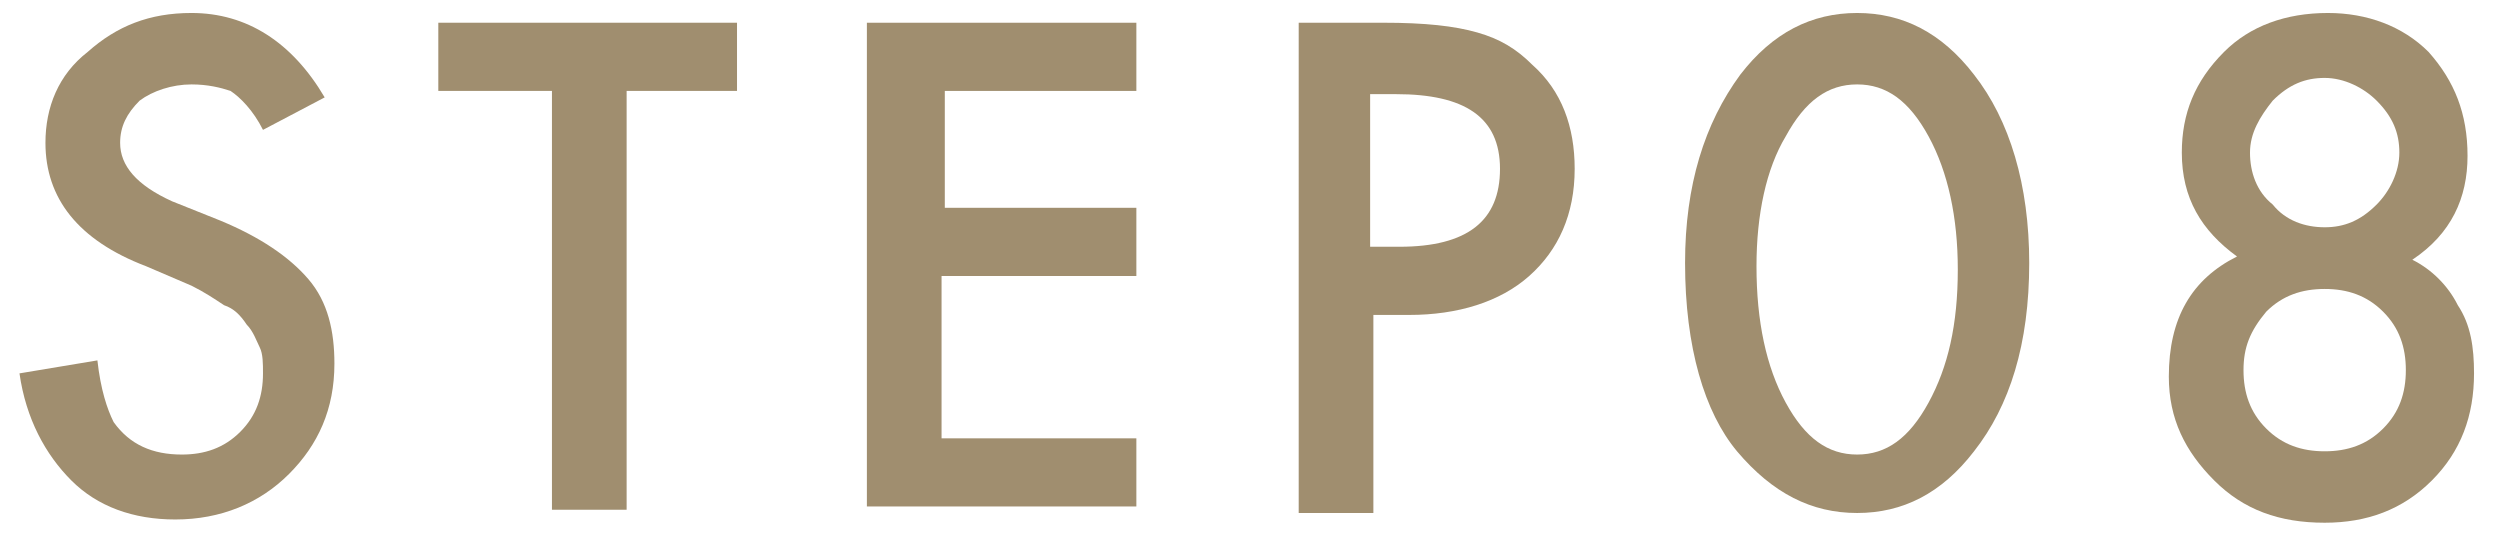
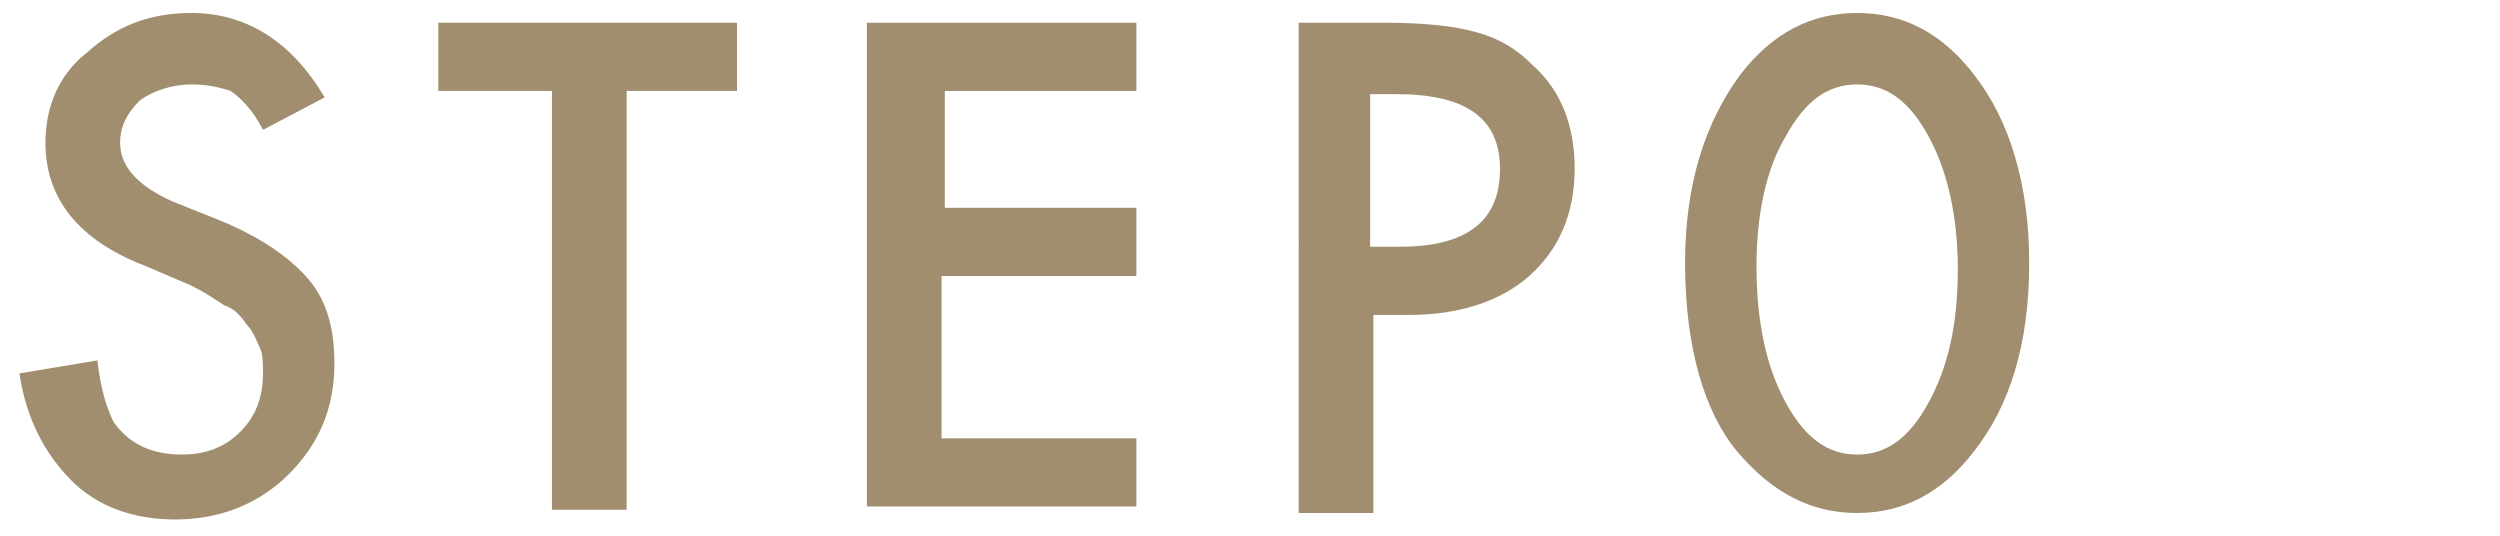
<svg xmlns="http://www.w3.org/2000/svg" version="1.1" id="レイヤー_1" x="0px" y="0px" width="77px" height="16.5px" viewBox="0 0 77 16.5" style="enable-background:new 0 0 77 16.5;" xml:space="preserve">
  <style type="text/css">
	.st0{fill:#A08E6F;}
</style>
  <g>
    <g>
      <path class="st0" d="M10,3L8.1,4c-0.3-0.6-0.7-1-1-1.2C6.8,2.7,6.4,2.6,5.9,2.6c-0.6,0-1.2,0.2-1.6,0.5C3.9,3.5,3.7,3.9,3.7,4.4    c0,0.7,0.5,1.3,1.6,1.8l1.5,0.6C8,7.3,8.9,7.9,9.5,8.6s0.8,1.6,0.8,2.6c0,1.4-0.5,2.5-1.4,3.4c-0.9,0.9-2.1,1.4-3.5,1.4    c-1.3,0-2.4-0.4-3.2-1.2c-0.8-0.8-1.4-1.9-1.6-3.3L3,11.1C3.1,12,3.3,12.6,3.5,13c0.5,0.7,1.2,1,2.1,1c0.7,0,1.3-0.2,1.8-0.7    c0.5-0.5,0.7-1.1,0.7-1.8c0-0.3,0-0.6-0.1-0.8c-0.1-0.2-0.2-0.5-0.4-0.7C7.4,9.7,7.2,9.5,6.9,9.4C6.6,9.2,6.3,9,5.9,8.8L4.5,8.2    C2.4,7.4,1.4,6.1,1.4,4.4c0-1.1,0.4-2.1,1.3-2.8c0.9-0.8,1.9-1.2,3.2-1.2C7.6,0.4,9,1.3,10,3z" />
      <path class="st0" d="M19.3,2.8v12.9H17V2.8h-3.5V0.7h9.2v2.1H19.3z" />
      <path class="st0" d="M35.1,2.8h-6v3.6h5.9v2.1H29v5h6v2.1h-8.3V0.7h8.3V2.8z" />
      <path class="st0" d="M42.3,9.7v6.1h-2.3V0.7h2.6c1.3,0,2.2,0.1,2.9,0.3c0.7,0.2,1.2,0.5,1.7,1c0.9,0.8,1.3,1.9,1.3,3.2    c0,1.4-0.5,2.5-1.4,3.3c-0.9,0.8-2.2,1.2-3.7,1.2H42.3z M42.3,7.6h0.8c2.1,0,3.1-0.8,3.1-2.4c0-1.6-1.1-2.3-3.2-2.3h-0.8V7.6z" />
      <path class="st0" d="M51.9,8.1c0-2.4,0.6-4.3,1.7-5.8c1-1.3,2.2-1.9,3.6-1.9s2.6,0.6,3.6,1.9c1.1,1.4,1.7,3.4,1.7,5.8    c0,2.5-0.6,4.4-1.7,5.8c-1,1.3-2.2,1.9-3.6,1.9c-1.4,0-2.6-0.6-3.7-1.9C52.5,12.7,51.9,10.7,51.9,8.1z M54.1,8.2    c0,1.7,0.3,3.1,0.9,4.2c0.6,1.1,1.3,1.6,2.2,1.6c0.9,0,1.6-0.5,2.2-1.6c0.6-1.1,0.9-2.4,0.9-4.1c0-1.6-0.3-3-0.9-4.1    c-0.6-1.1-1.3-1.6-2.2-1.6c-0.9,0-1.6,0.5-2.2,1.6C54.4,5.2,54.1,6.6,54.1,8.2z" />
-       <path class="st0" d="M68.9,7.9c-1.1-0.8-1.7-1.8-1.7-3.2c0-1.2,0.4-2.2,1.3-3.1c0.8-0.8,1.9-1.2,3.2-1.2c1.2,0,2.3,0.4,3.1,1.2    C75.6,2.5,76,3.5,76,4.8c0,1.3-0.5,2.4-1.7,3.2c0.6,0.3,1.1,0.8,1.4,1.4c0.4,0.6,0.5,1.3,0.5,2.1c0,1.3-0.4,2.4-1.3,3.3    c-0.9,0.9-2,1.3-3.3,1.3c-1.4,0-2.5-0.4-3.4-1.3c-0.9-0.9-1.4-1.9-1.4-3.2C66.8,9.8,67.5,8.6,68.9,7.9z M69.1,11.4    c0,0.7,0.2,1.3,0.7,1.8c0.5,0.5,1.1,0.7,1.8,0.7c0.7,0,1.3-0.2,1.8-0.7c0.5-0.5,0.7-1.1,0.7-1.8c0-0.7-0.2-1.3-0.7-1.8    s-1.1-0.7-1.8-0.7c-0.7,0-1.3,0.2-1.8,0.7C69.3,10.2,69.1,10.7,69.1,11.4z M69.3,4.7c0,0.6,0.2,1.2,0.7,1.6C70.4,6.8,71,7,71.6,7    c0.6,0,1.1-0.2,1.6-0.7c0.4-0.4,0.7-1,0.7-1.6c0-0.6-0.2-1.1-0.7-1.6c-0.4-0.4-1-0.7-1.6-0.7c-0.6,0-1.1,0.2-1.6,0.7    C69.6,3.6,69.3,4.1,69.3,4.7z" />
    </g>
  </g>
</svg>